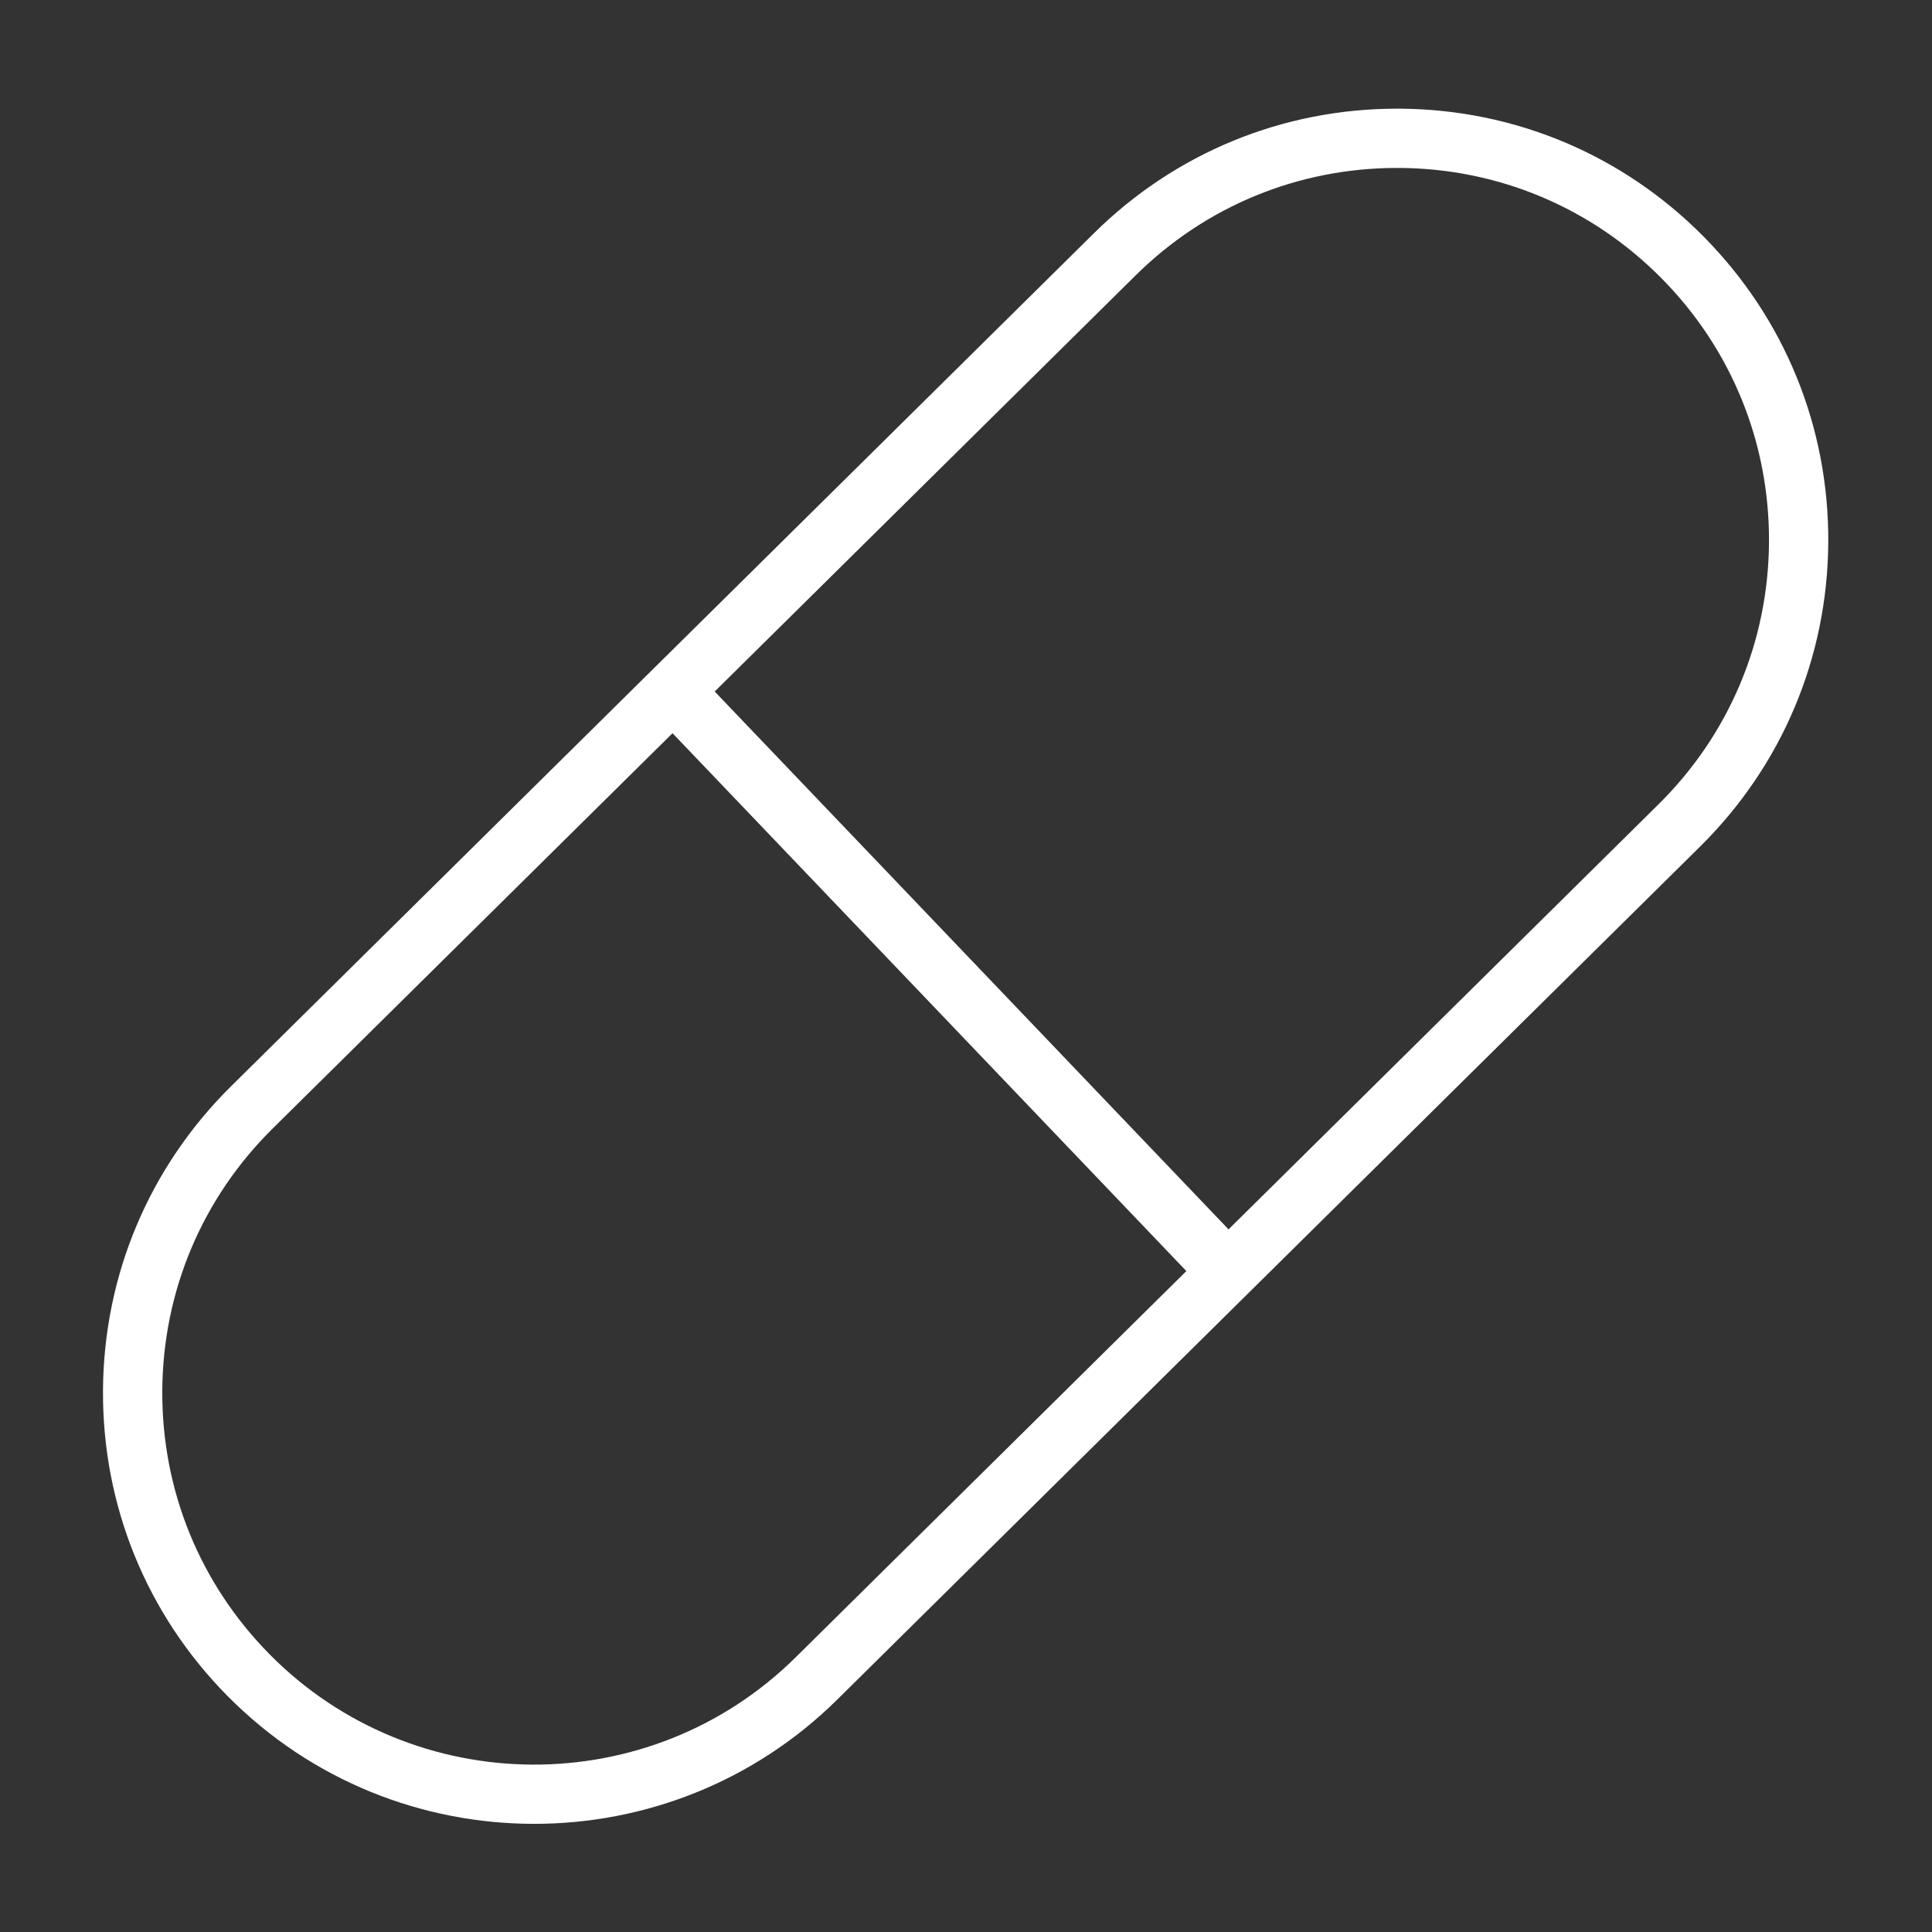
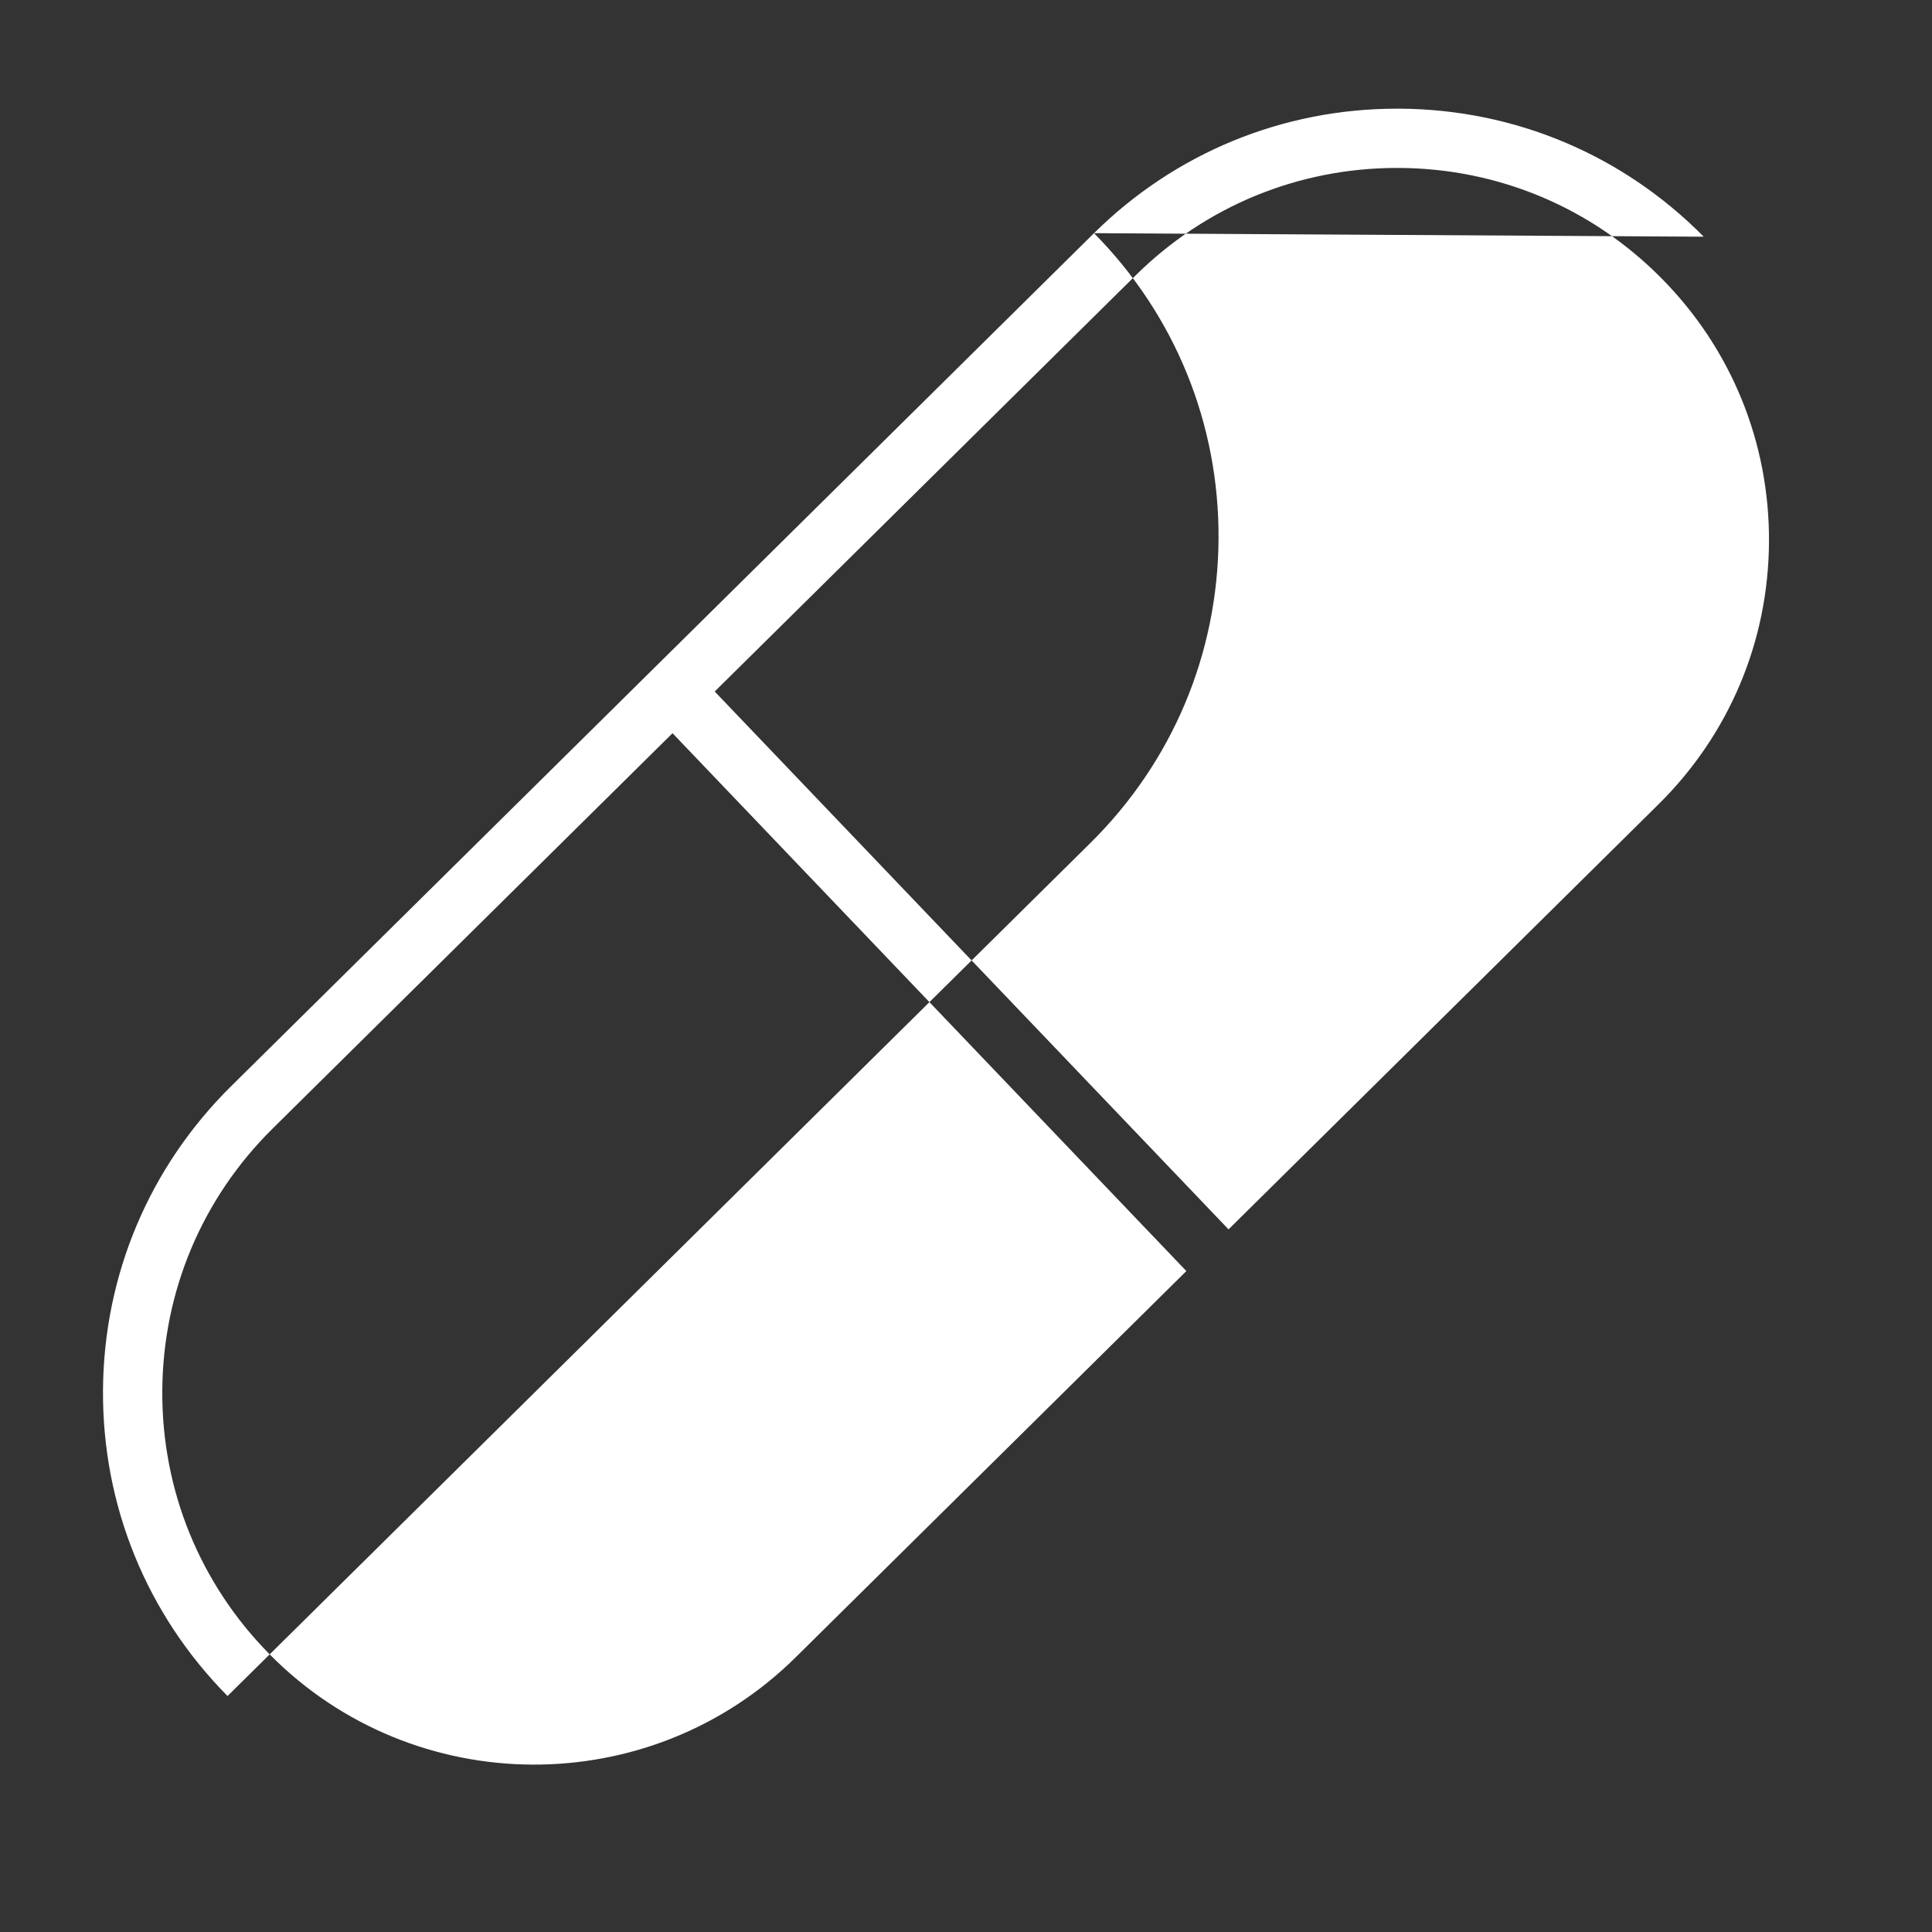
<svg xmlns="http://www.w3.org/2000/svg" xmlns:ns1="http://sodipodi.sourceforge.net/DTD/sodipodi-0.dtd" xmlns:ns2="http://www.inkscape.org/namespaces/inkscape" version="1.1" id="svg2" xml:space="preserve" width="37.8" height="37.8" viewBox="0 0 37.8 37.8" ns1:docname="Cadence_Label_Icons_Pill.eps">
  <rect x="0" y="0" width="37.8" height="37.8" fill="#333333" stroke="none" />
  <defs id="defs6" />
  <ns1:namedview pagecolor="#ffffff" bordercolor="#666666" borderopacity="1" objecttolerance="10" gridtolerance="10" guidetolerance="10" ns2:pageopacity="0" ns2:pageshadow="2" ns2:window-width="640" ns2:window-height="480" id="namedview4" />
  <g id="g10" ns2:groupmode="layer" ns2:label="ink_ext_XXXXXX" transform="matrix(1.333,0,0,-1.333,0,37.8)">
    <g id="g12" transform="scale(0.1)">
-       <path d="m 243.438,165.527 -63.118,-62.398 -75.418,78.945 61.786,61.082 c 10.292,10.176 23.91,15.766 38.371,15.766 0.101,0 0.211,0 0.316,0 14.582,-0.082 28.254,-5.84 38.504,-16.207 10.254,-10.371 15.848,-24.106 15.766,-38.688 -0.082,-14.578 -5.84,-28.25 -16.207,-38.5 z M 116.777,40.309 C 95.375,19.156 60.754,19.344 39.582,40.746 h 0.004 c -10.25,10.371 -15.851,24.113 -15.766,38.691 0.082,14.574 5.836,28.253 16.203,38.496 L 98.711,175.953 174.129,97.008 Z M 250.066,248.828 c -11.882,12.024 -27.738,18.695 -44.64,18.793 -0.121,0 -0.246,0 -0.371,0 -16.766,0 -32.551,-6.484 -44.481,-18.273 L 33.91,124.129 C 21.891,112.242 15.215,96.391 15.117,79.488 15.02,62.586 21.516,46.656 33.395,34.637 h 0.004 c 12.359,-12.5 28.676,-18.762 45.004,-18.762 16.086,0 32.172,6.074 44.489,18.242 l 126.66,125.219 c 12.019,11.887 18.695,27.738 18.793,44.644 0.097,16.899 -6.395,32.833 -18.278,44.848" style="fill:#ffffff;fill-opacity:1;fill-rule:nonzero;stroke:none" id="path14" />
+       <path d="m 243.438,165.527 -63.118,-62.398 -75.418,78.945 61.786,61.082 c 10.292,10.176 23.91,15.766 38.371,15.766 0.101,0 0.211,0 0.316,0 14.582,-0.082 28.254,-5.84 38.504,-16.207 10.254,-10.371 15.848,-24.106 15.766,-38.688 -0.082,-14.578 -5.84,-28.25 -16.207,-38.5 z M 116.777,40.309 C 95.375,19.156 60.754,19.344 39.582,40.746 h 0.004 c -10.25,10.371 -15.851,24.113 -15.766,38.691 0.082,14.574 5.836,28.253 16.203,38.496 L 98.711,175.953 174.129,97.008 Z M 250.066,248.828 c -11.882,12.024 -27.738,18.695 -44.64,18.793 -0.121,0 -0.246,0 -0.371,0 -16.766,0 -32.551,-6.484 -44.481,-18.273 L 33.91,124.129 C 21.891,112.242 15.215,96.391 15.117,79.488 15.02,62.586 21.516,46.656 33.395,34.637 h 0.004 l 126.66,125.219 c 12.019,11.887 18.695,27.738 18.793,44.644 0.097,16.899 -6.395,32.833 -18.278,44.848" style="fill:#ffffff;fill-opacity:1;fill-rule:nonzero;stroke:none" id="path14" />
    </g>
  </g>
</svg>